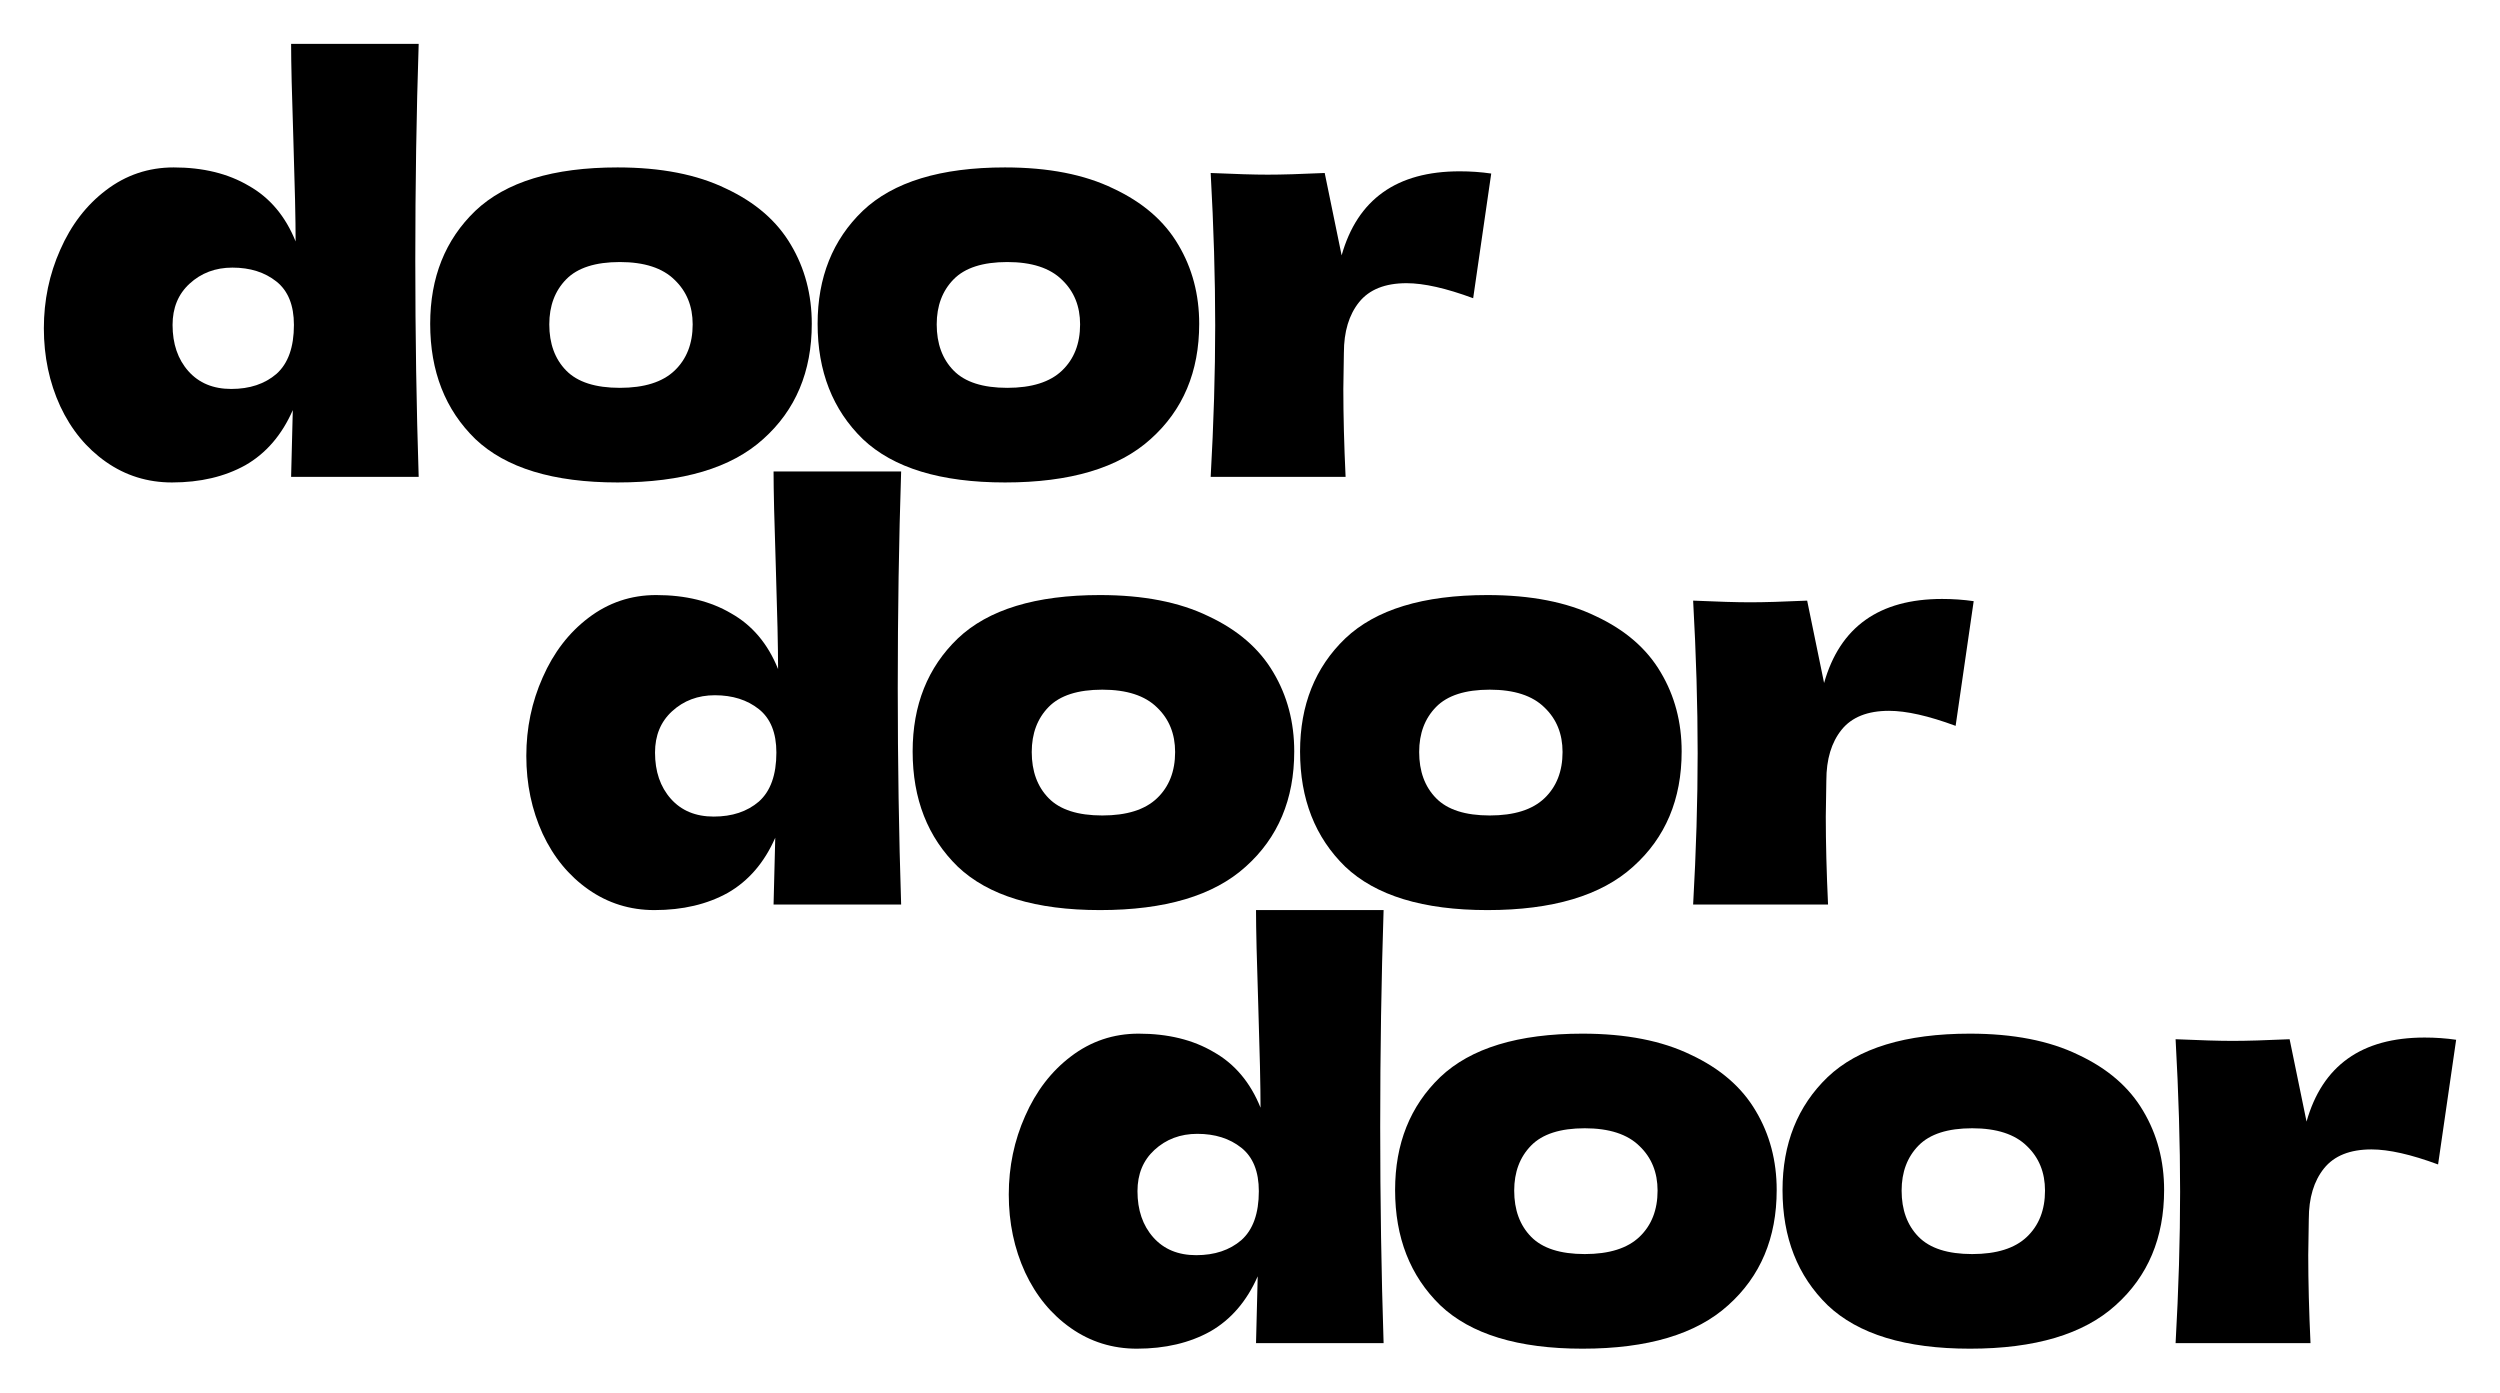
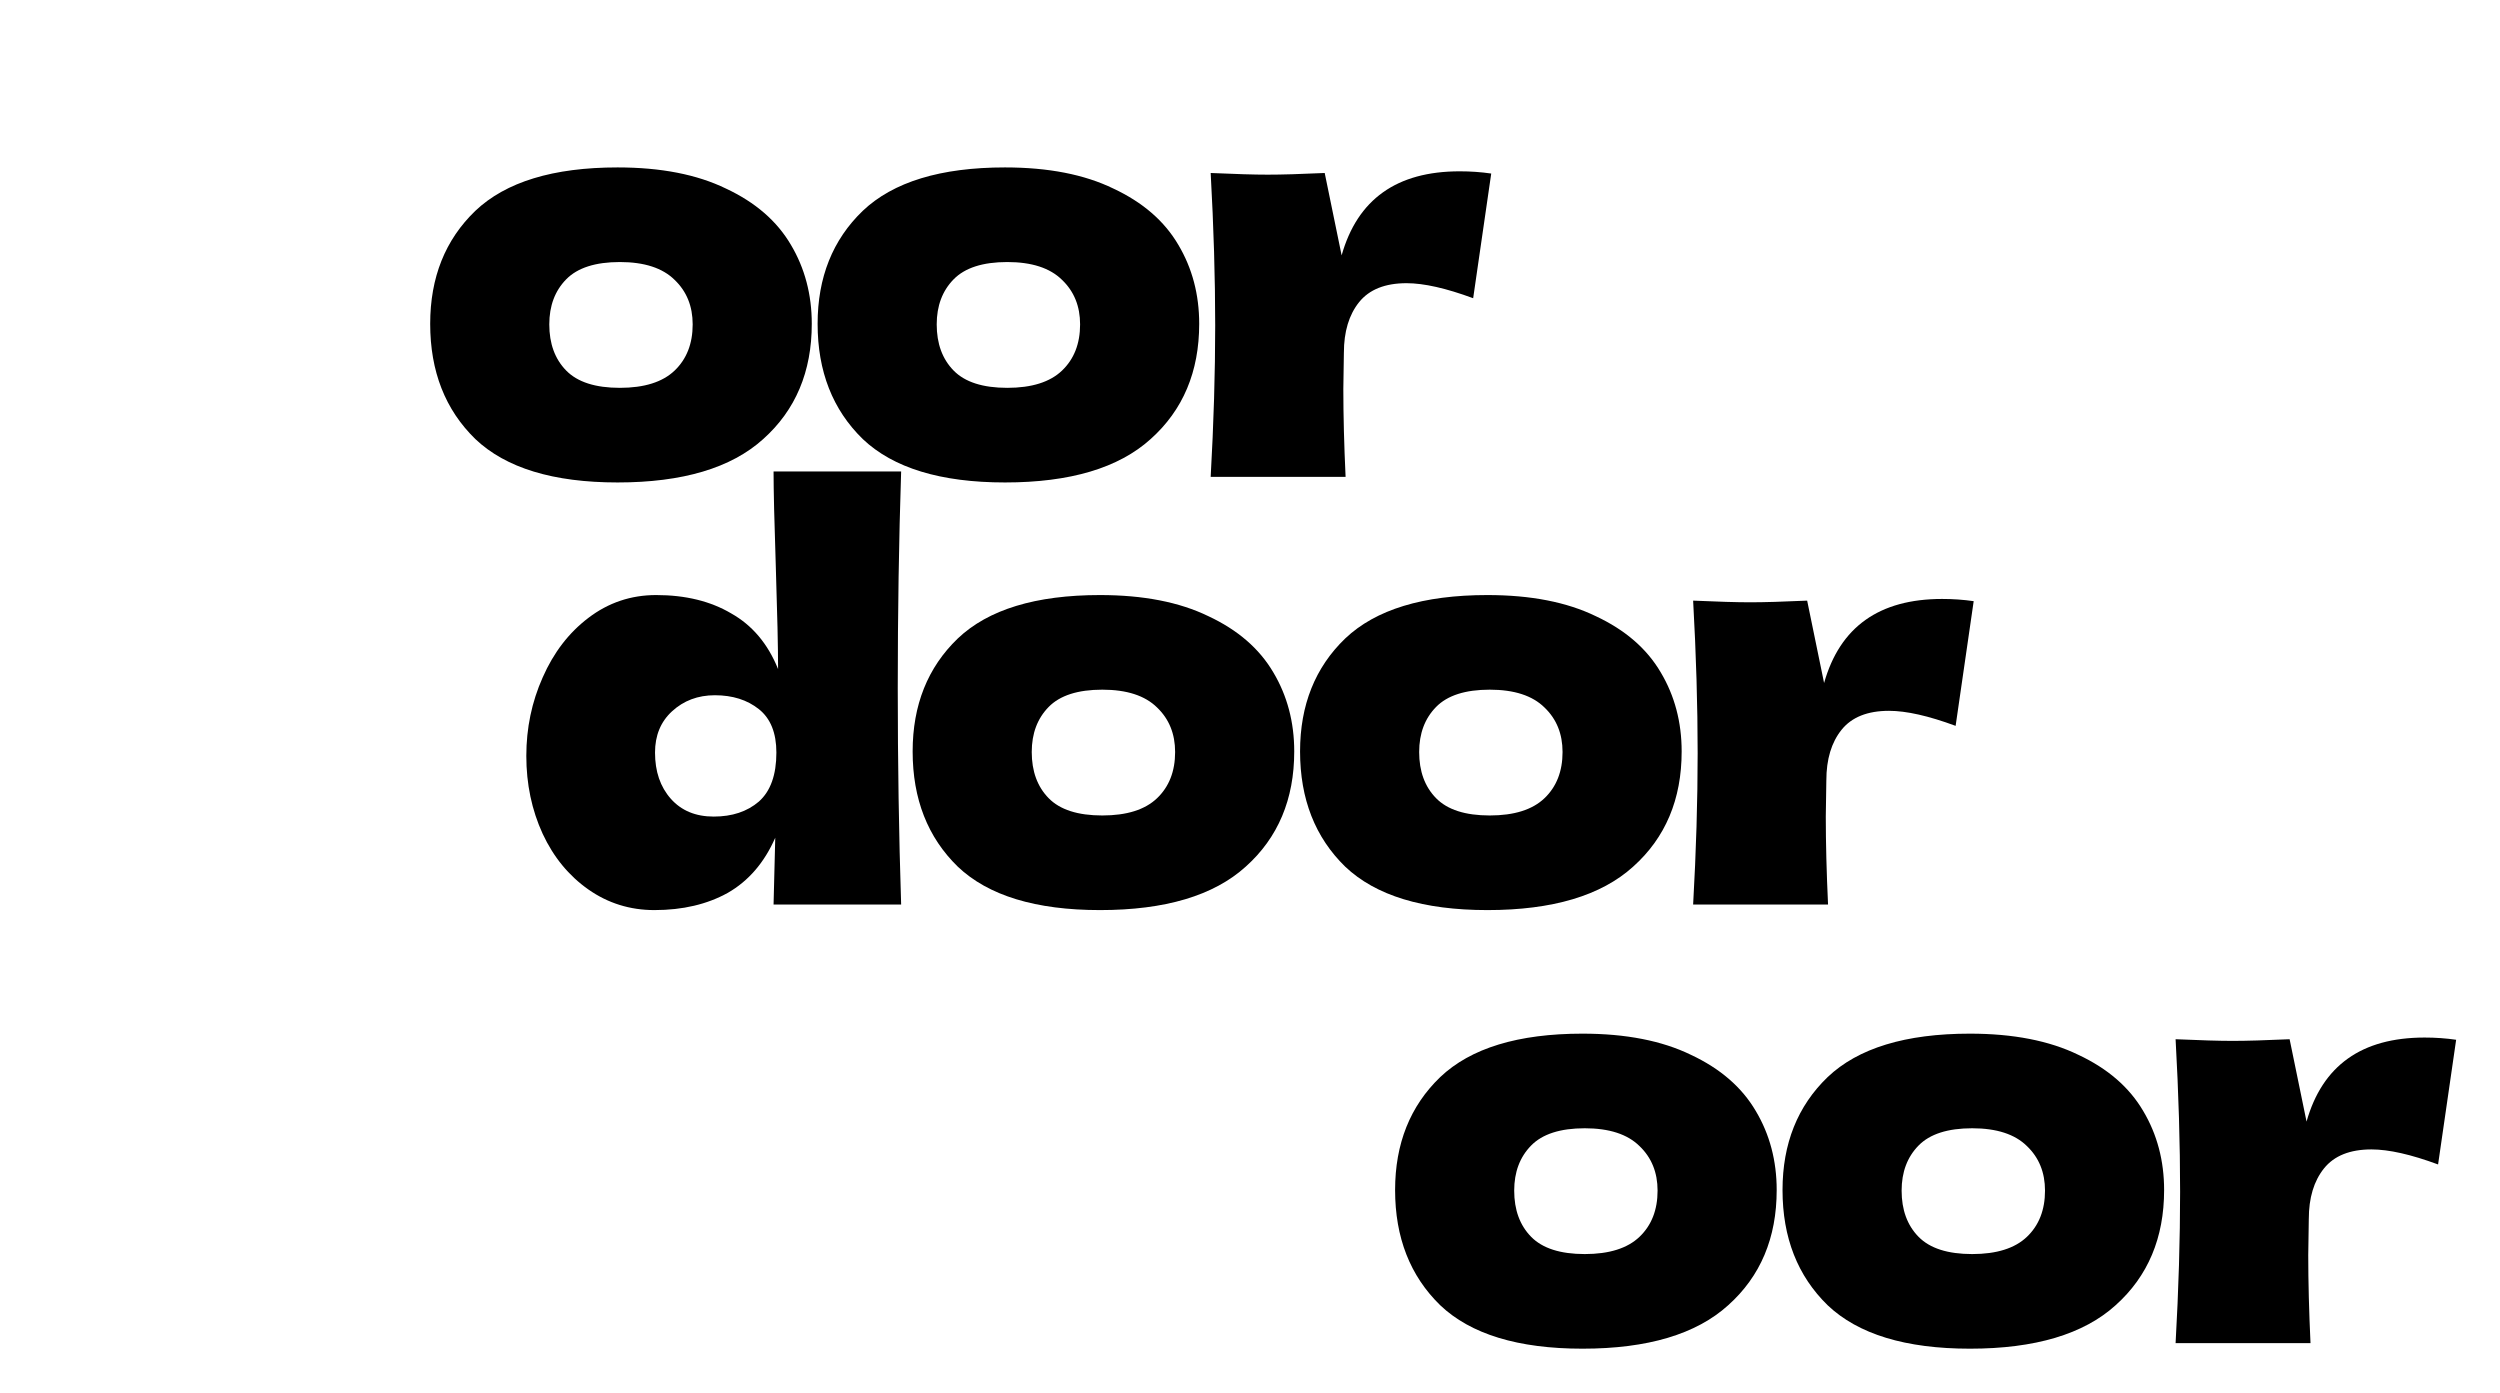
<svg xmlns="http://www.w3.org/2000/svg" width="228" height="127" viewBox="0 0 228 127" fill="none">
-   <path d="M38.184 4C37.978 10.294 37.875 16.877 37.875 23.746C37.875 30.548 37.978 37.13 38.184 43.492H26.549L26.703 37.401C25.708 39.668 24.267 41.343 22.379 42.426C20.491 43.475 18.26 44 15.686 44C13.455 44 11.448 43.374 9.663 42.122C7.878 40.87 6.488 39.178 5.493 37.046C4.498 34.88 4 32.511 4 29.939C4 27.401 4.498 25.015 5.493 22.782C6.488 20.514 7.878 18.704 9.663 17.35C11.482 15.963 13.541 15.269 15.841 15.269C18.518 15.269 20.8 15.827 22.688 16.944C24.61 18.027 26.034 19.719 26.961 22.02C26.961 20.091 26.892 16.995 26.755 12.731C26.617 8.602 26.549 5.692 26.549 4H38.184ZM21.092 35.472C22.774 35.472 24.146 35.015 25.21 34.102C26.274 33.154 26.806 31.665 26.806 29.634C26.806 27.841 26.274 26.521 25.21 25.675C24.146 24.829 22.808 24.406 21.195 24.406C19.65 24.406 18.346 24.897 17.282 25.878C16.253 26.826 15.738 28.078 15.738 29.634C15.738 31.36 16.218 32.765 17.179 33.848C18.14 34.931 19.444 35.472 21.092 35.472Z" fill="black" />
  <path d="M56.324 44C50.456 44 46.131 42.68 43.351 40.041C40.605 37.367 39.233 33.865 39.233 29.533C39.233 25.303 40.605 21.868 43.351 19.228C46.131 16.589 50.456 15.269 56.324 15.269C60.271 15.269 63.566 15.912 66.209 17.198C68.886 18.45 70.859 20.159 72.129 22.325C73.399 24.457 74.034 26.86 74.034 29.533C74.034 33.898 72.558 37.401 69.607 40.041C66.689 42.68 62.262 44 56.324 44ZM56.53 35.371C58.761 35.371 60.426 34.846 61.524 33.797C62.622 32.748 63.172 31.343 63.172 29.584C63.172 27.926 62.622 26.572 61.524 25.523C60.426 24.44 58.761 23.898 56.53 23.898C54.3 23.898 52.669 24.423 51.64 25.472C50.61 26.521 50.095 27.892 50.095 29.584C50.095 31.343 50.61 32.748 51.64 33.797C52.669 34.846 54.3 35.371 56.53 35.371Z" fill="black" />
  <path d="M91.658 44C85.789 44 81.464 42.68 78.684 40.041C75.939 37.367 74.566 33.865 74.566 29.533C74.566 25.303 75.939 21.868 78.684 19.228C81.464 16.589 85.789 15.269 91.658 15.269C95.605 15.269 98.899 15.912 101.542 17.198C104.219 18.45 106.193 20.159 107.462 22.325C108.732 24.457 109.367 26.86 109.367 29.533C109.367 33.898 107.891 37.401 104.94 40.041C102.023 42.68 97.595 44 91.658 44ZM91.864 35.371C94.094 35.371 95.759 34.846 96.857 33.797C97.956 32.748 98.505 31.343 98.505 29.584C98.505 27.926 97.956 26.572 96.857 25.523C95.759 24.44 94.094 23.898 91.864 23.898C89.633 23.898 88.002 24.423 86.973 25.472C85.943 26.521 85.428 27.892 85.428 29.584C85.428 31.343 85.943 32.748 86.973 33.797C88.002 34.846 89.633 35.371 91.864 35.371Z" fill="black" />
  <path d="M122.357 23.289C123.799 18.179 127.385 15.624 133.117 15.624C134.112 15.624 135.073 15.692 136 15.827L134.353 27.198C131.881 26.284 129.857 25.827 128.278 25.827C126.321 25.827 124.88 26.403 123.953 27.553C123.027 28.704 122.563 30.244 122.563 32.173V32.122L122.512 35.472C122.512 37.875 122.581 40.548 122.718 43.492H110.414C110.688 38.619 110.826 34.017 110.826 29.685C110.826 25.354 110.688 20.717 110.414 15.777C112.679 15.878 114.412 15.929 115.613 15.929C116.883 15.929 118.616 15.878 120.813 15.777L122.357 23.289Z" fill="black" />
  <path d="M82.184 43C81.978 49.294 81.875 55.877 81.875 62.746C81.875 69.548 81.978 76.13 82.184 82.492H70.549L70.703 76.401C69.708 78.668 68.266 80.344 66.379 81.426C64.491 82.475 62.26 83 59.686 83C57.455 83 55.448 82.374 53.663 81.122C51.878 79.87 50.488 78.178 49.493 76.046C48.498 73.88 48 71.511 48 68.939C48 66.401 48.498 64.015 49.493 61.782C50.488 59.514 51.878 57.704 53.663 56.35C55.482 54.963 57.541 54.269 59.841 54.269C62.518 54.269 64.8 54.827 66.688 55.944C68.61 57.027 70.034 58.719 70.961 61.02C70.961 59.091 70.892 55.995 70.755 51.731C70.618 47.602 70.549 44.692 70.549 43H82.184ZM65.092 74.472C66.774 74.472 68.146 74.015 69.21 73.102C70.274 72.154 70.806 70.665 70.806 68.635C70.806 66.841 70.274 65.521 69.21 64.675C68.146 63.829 66.808 63.406 65.195 63.406C63.65 63.406 62.346 63.897 61.282 64.878C60.253 65.826 59.738 67.078 59.738 68.635C59.738 70.36 60.218 71.765 61.179 72.848C62.14 73.931 63.444 74.472 65.092 74.472Z" fill="black" />
  <path d="M100.324 83C94.456 83 90.131 81.68 87.351 79.041C84.605 76.367 83.233 72.865 83.233 68.533C83.233 64.303 84.605 60.868 87.351 58.228C90.131 55.589 94.456 54.269 100.324 54.269C104.271 54.269 107.566 54.912 110.209 56.198C112.886 57.45 114.859 59.159 116.129 61.325C117.399 63.457 118.034 65.86 118.034 68.533C118.034 72.898 116.558 76.401 113.607 79.041C110.689 81.68 106.262 83 100.324 83ZM100.53 74.371C102.761 74.371 104.426 73.846 105.524 72.797C106.622 71.748 107.171 70.344 107.171 68.584C107.171 66.926 106.622 65.572 105.524 64.523C104.426 63.44 102.761 62.898 100.53 62.898C98.299 62.898 96.669 63.423 95.64 64.472C94.61 65.521 94.095 66.892 94.095 68.584C94.095 70.344 94.61 71.748 95.64 72.797C96.669 73.846 98.299 74.371 100.53 74.371Z" fill="black" />
  <path d="M135.658 83C129.789 83 125.464 81.68 122.684 79.041C119.939 76.367 118.566 72.865 118.566 68.533C118.566 64.303 119.939 60.868 122.684 58.228C125.464 55.589 129.789 54.269 135.658 54.269C139.605 54.269 142.899 54.912 145.542 56.198C148.219 57.45 150.193 59.159 151.462 61.325C152.732 63.457 153.367 65.86 153.367 68.533C153.367 72.898 151.891 76.401 148.94 79.041C146.023 81.68 141.595 83 135.658 83ZM135.864 74.371C138.094 74.371 139.759 73.846 140.857 72.797C141.955 71.748 142.505 70.344 142.505 68.584C142.505 66.926 141.955 65.572 140.857 64.523C139.759 63.44 138.094 62.898 135.864 62.898C133.633 62.898 132.002 63.423 130.973 64.472C129.943 65.521 129.428 66.892 129.428 68.584C129.428 70.344 129.943 71.748 130.973 72.797C132.002 73.846 133.633 74.371 135.864 74.371Z" fill="black" />
  <path d="M166.357 62.289C167.799 57.179 171.385 54.624 177.117 54.624C178.112 54.624 179.073 54.692 180 54.827L178.353 66.198C175.881 65.284 173.857 64.827 172.278 64.827C170.321 64.827 168.88 65.403 167.953 66.553C167.027 67.704 166.563 69.244 166.563 71.173V71.122L166.512 74.472C166.512 76.875 166.581 79.548 166.718 82.492H154.414C154.688 77.619 154.826 73.017 154.826 68.685C154.826 64.354 154.688 59.717 154.414 54.777C156.679 54.878 158.412 54.929 159.613 54.929C160.883 54.929 162.616 54.878 164.813 54.777L166.357 62.289Z" fill="black" />
-   <path d="M126.184 83C125.978 89.294 125.875 95.876 125.875 102.746C125.875 109.548 125.978 116.13 126.184 122.492H114.549L114.703 116.401C113.708 118.668 112.267 120.343 110.379 121.426C108.491 122.475 106.26 123 103.686 123C101.455 123 99.448 122.374 97.663 121.122C95.878 119.87 94.488 118.178 93.493 116.046C92.498 113.88 92 111.511 92 108.939C92 106.401 92.498 104.015 93.493 101.782C94.488 99.514 95.878 97.704 97.663 96.35C99.482 94.963 101.541 94.269 103.841 94.269C106.518 94.269 108.8 94.827 110.688 95.944C112.61 97.027 114.034 98.719 114.961 101.02C114.961 99.091 114.892 95.995 114.755 91.731C114.618 87.602 114.549 84.692 114.549 83H126.184ZM109.092 114.472C110.774 114.472 112.146 114.015 113.21 113.102C114.274 112.154 114.806 110.665 114.806 108.635C114.806 106.841 114.274 105.521 113.21 104.675C112.146 103.829 110.808 103.406 109.195 103.406C107.65 103.406 106.346 103.897 105.282 104.878C104.253 105.826 103.738 107.078 103.738 108.635C103.738 110.36 104.218 111.765 105.179 112.848C106.14 113.931 107.444 114.472 109.092 114.472Z" fill="black" />
  <path d="M144.324 123C138.456 123 134.131 121.68 131.351 119.041C128.605 116.367 127.233 112.865 127.233 108.533C127.233 104.303 128.605 100.868 131.351 98.228C134.131 95.589 138.456 94.269 144.324 94.269C148.271 94.269 151.566 94.912 154.209 96.198C156.886 97.45 158.859 99.159 160.129 101.325C161.399 103.457 162.034 105.86 162.034 108.533C162.034 112.898 160.558 116.401 157.607 119.041C154.689 121.68 150.262 123 144.324 123ZM144.53 114.371C146.761 114.371 148.426 113.846 149.524 112.797C150.622 111.748 151.171 110.343 151.171 108.584C151.171 106.926 150.622 105.572 149.524 104.523C148.426 103.44 146.761 102.898 144.53 102.898C142.3 102.898 140.669 103.423 139.64 104.472C138.61 105.521 138.095 106.892 138.095 108.584C138.095 110.343 138.61 111.748 139.64 112.797C140.669 113.846 142.3 114.371 144.53 114.371Z" fill="black" />
  <path d="M179.658 123C173.789 123 169.464 121.68 166.684 119.041C163.939 116.367 162.566 112.865 162.566 108.533C162.566 104.303 163.939 100.868 166.684 98.228C169.464 95.589 173.789 94.269 179.658 94.269C183.605 94.269 186.899 94.912 189.542 96.198C192.219 97.45 194.193 99.159 195.462 101.325C196.732 103.457 197.367 105.86 197.367 108.533C197.367 112.898 195.891 116.401 192.94 119.041C190.023 121.68 185.595 123 179.658 123ZM179.864 114.371C182.094 114.371 183.759 113.846 184.857 112.797C185.955 111.748 186.505 110.343 186.505 108.584C186.505 106.926 185.955 105.572 184.857 104.523C183.759 103.44 182.094 102.898 179.864 102.898C177.633 102.898 176.002 103.423 174.973 104.472C173.943 105.521 173.428 106.892 173.428 108.584C173.428 110.343 173.943 111.748 174.973 112.797C176.002 113.846 177.633 114.371 179.864 114.371Z" fill="black" />
  <path d="M210.357 102.289C211.799 97.179 215.385 94.624 221.117 94.624C222.112 94.624 223.073 94.692 224 94.827L222.353 106.198C219.881 105.284 217.857 104.827 216.278 104.827C214.321 104.827 212.88 105.403 211.953 106.553C211.027 107.704 210.563 109.244 210.563 111.173V111.122L210.512 114.472C210.512 116.875 210.581 119.548 210.718 122.492H198.414C198.688 117.619 198.826 113.017 198.826 108.685C198.826 104.354 198.688 99.717 198.414 94.777C200.679 94.878 202.412 94.929 203.613 94.929C204.883 94.929 206.616 94.878 208.813 94.777L210.357 102.289Z" fill="black" />
</svg>